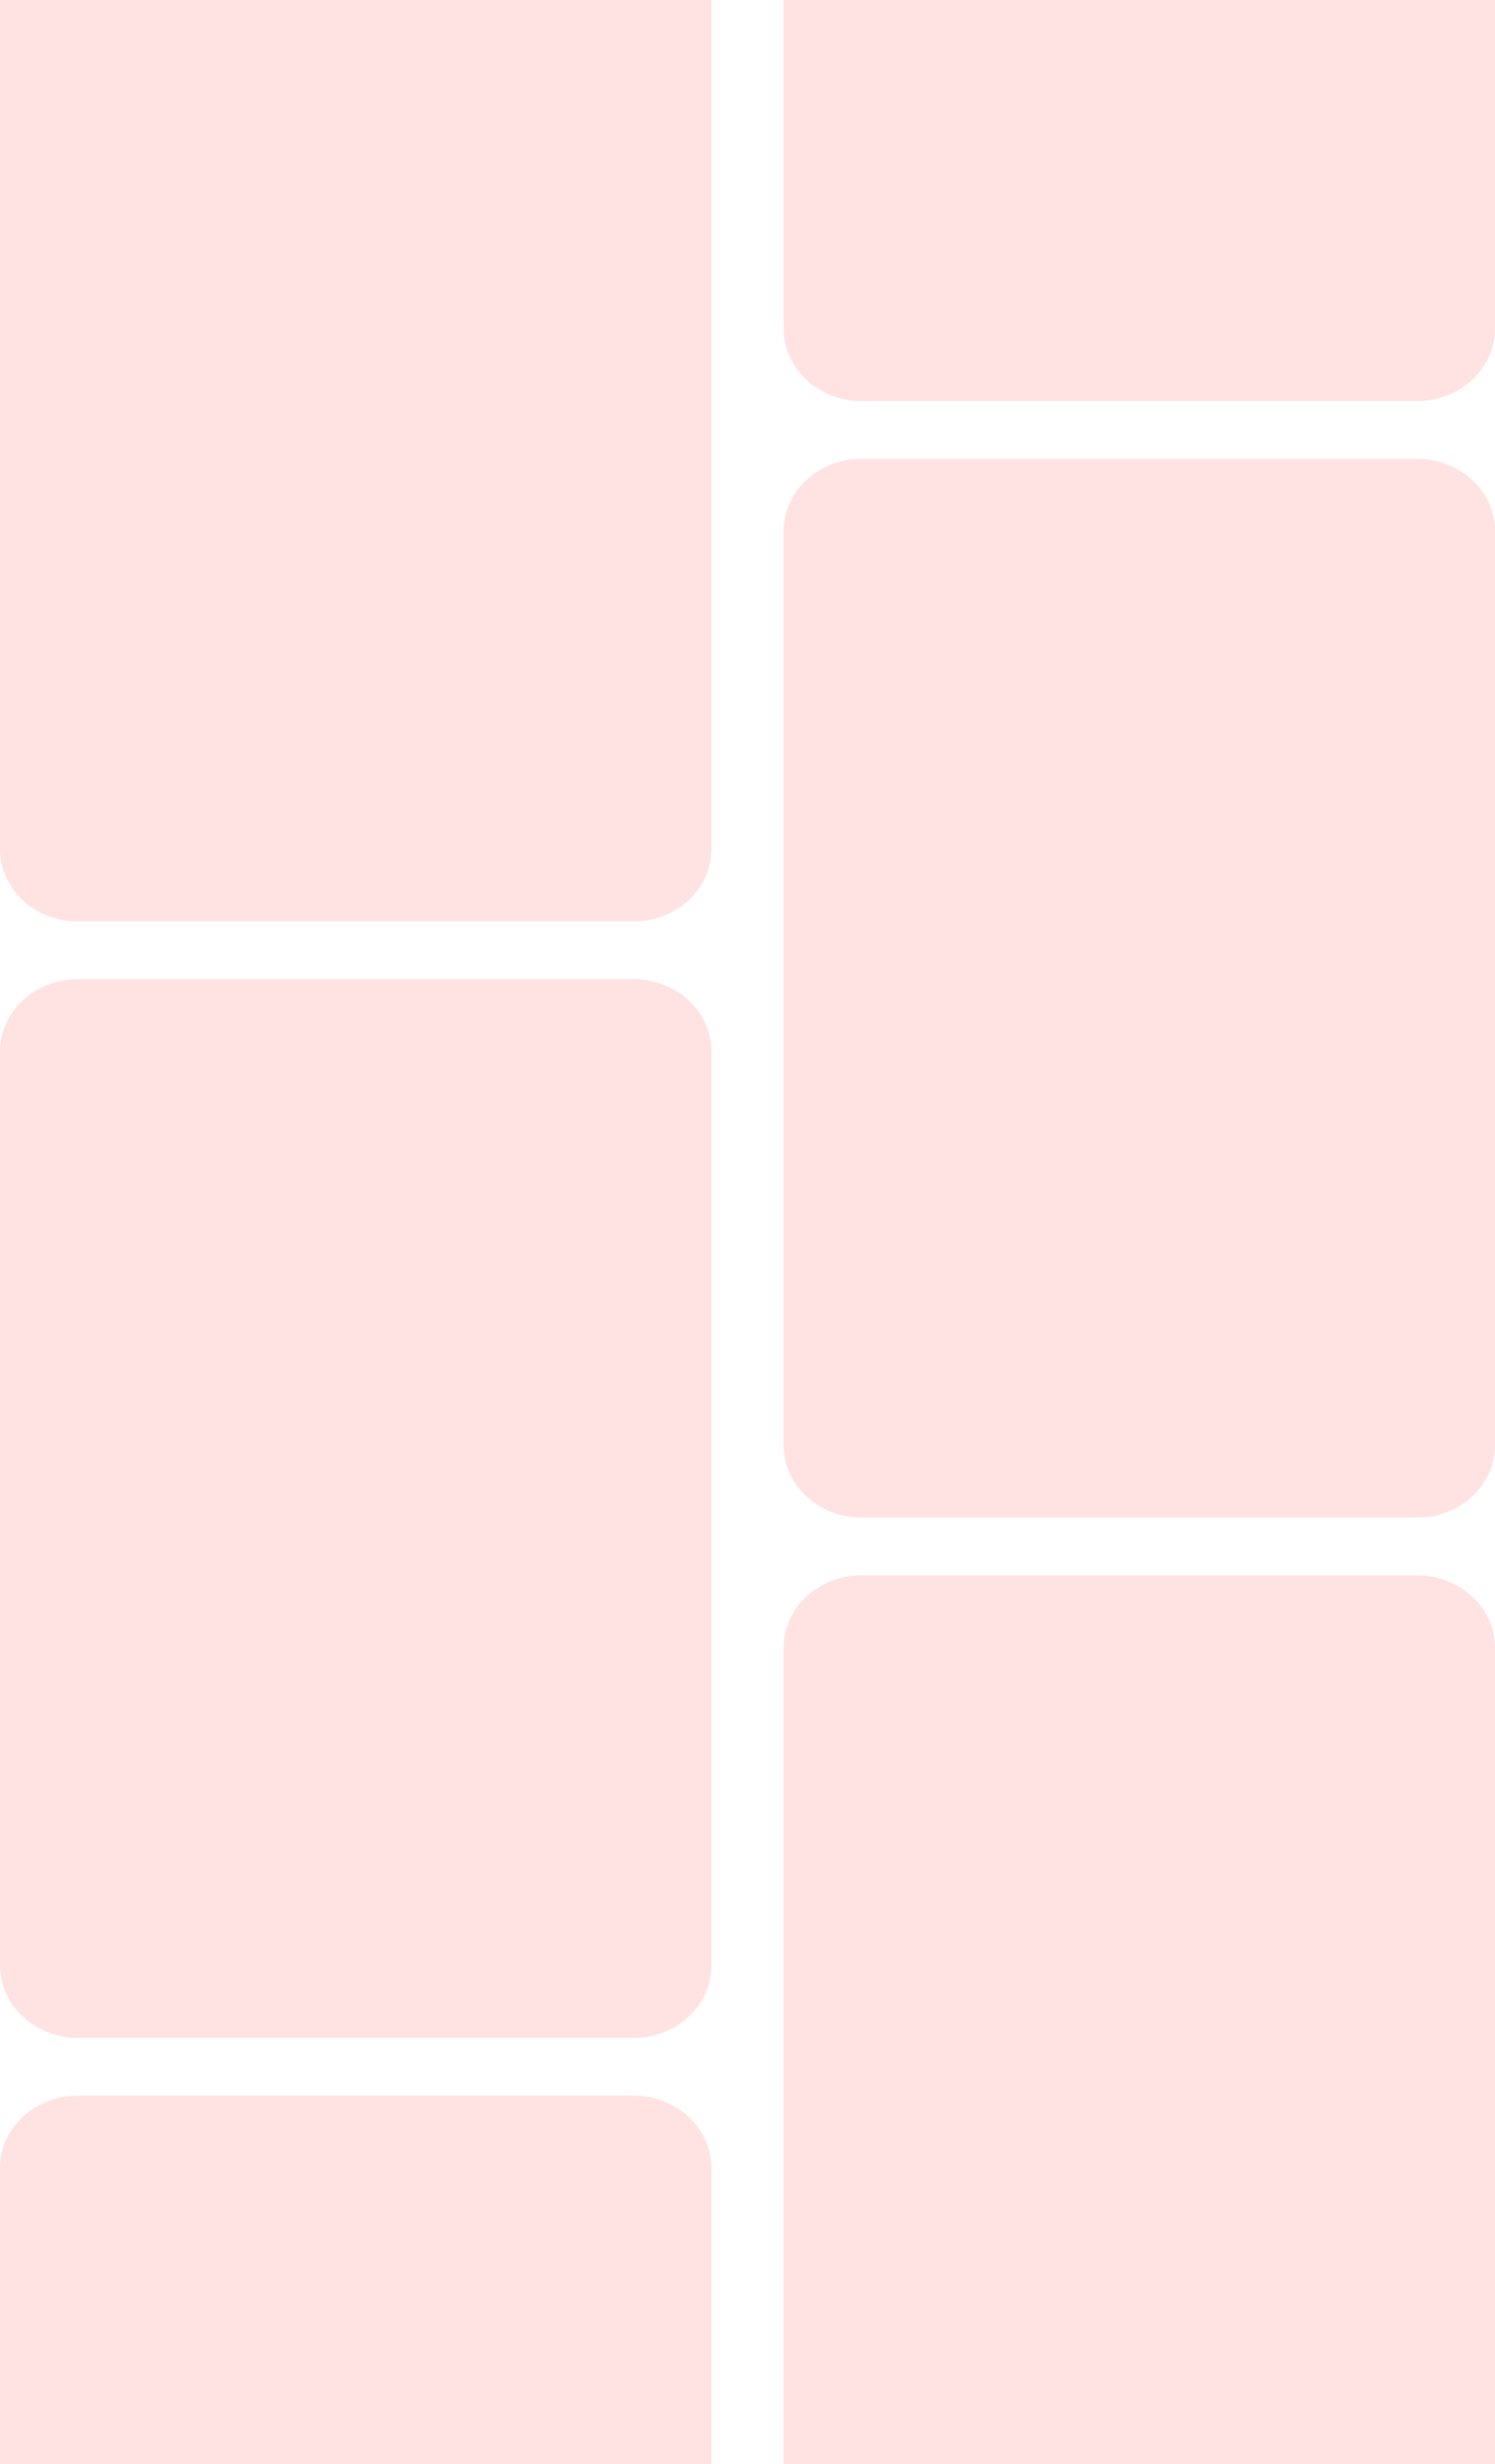
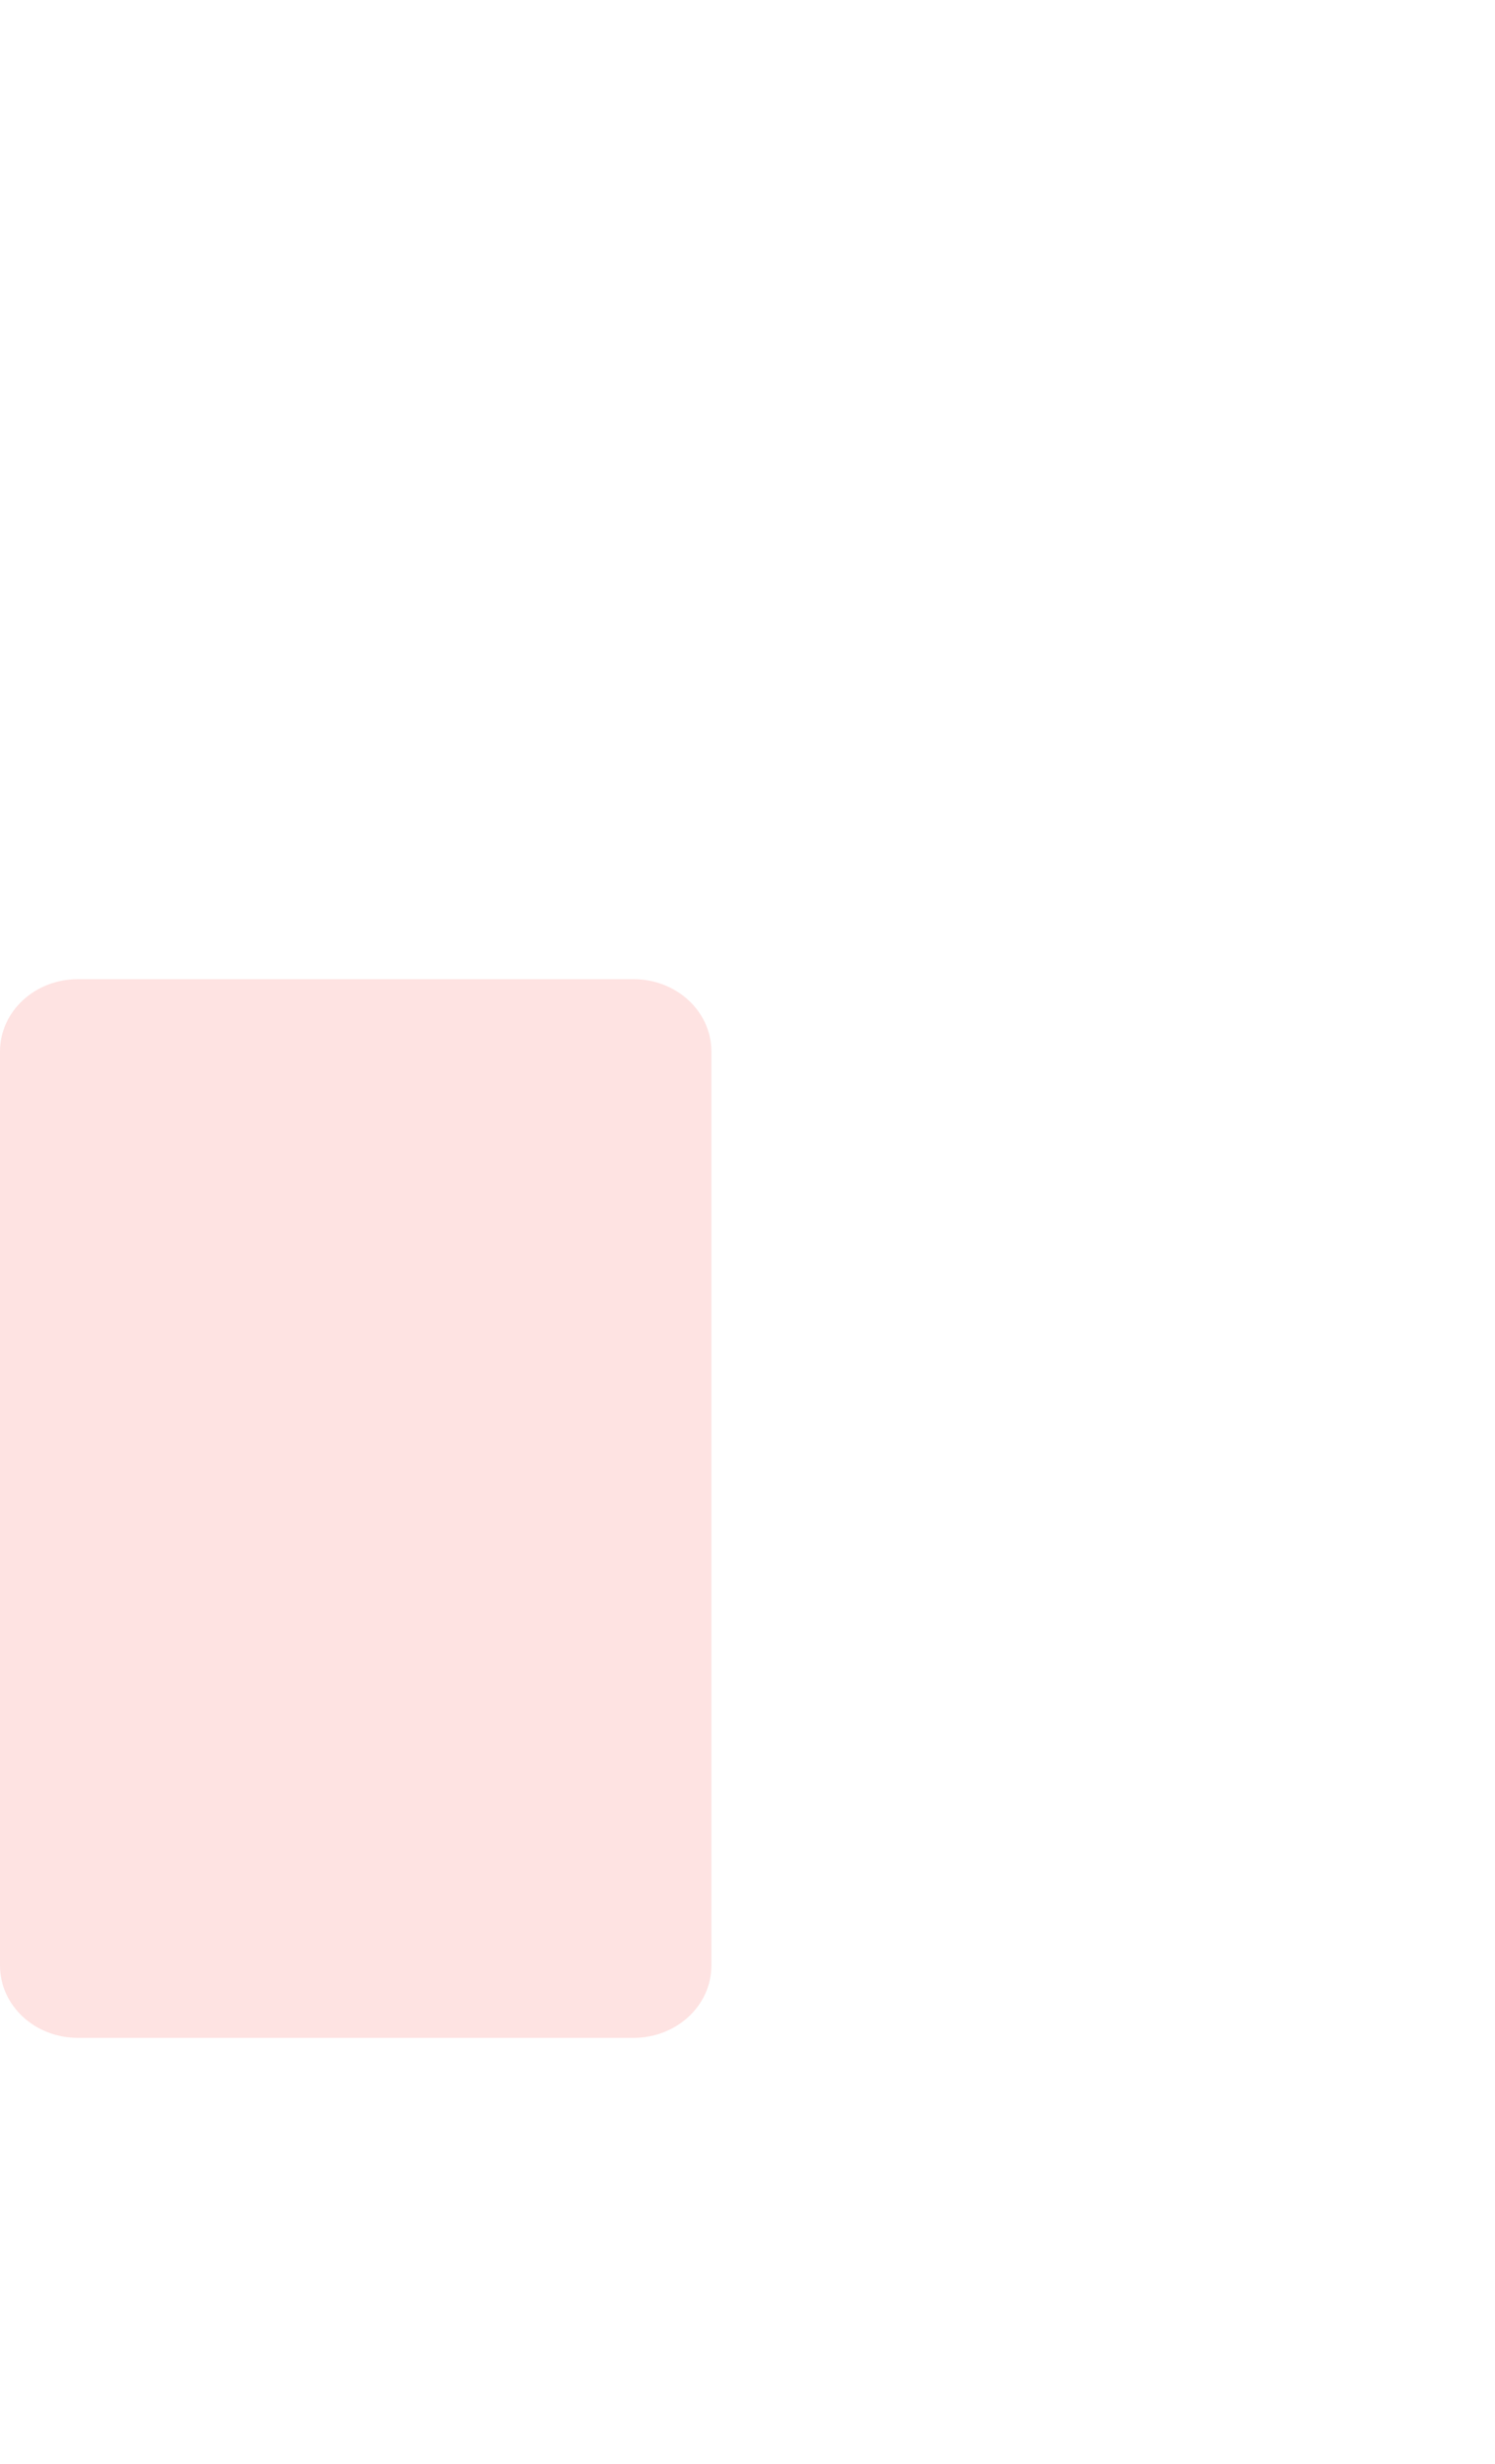
<svg xmlns="http://www.w3.org/2000/svg" width="414" height="682" viewBox="0 0 414 682" fill="none">
-   <path d="M0 -18C0 -29.046 9.639 -38 21.53 -38H175.47C187.361 -38 197 -29.046 197 -18V235C197 246.046 187.361 255 175.47 255H21.53C9.639 255 0 246.046 0 235V-18Z" fill="#FEE3E2" />
-   <path d="M0 600C0 588.954 9.639 580 21.53 580H175.47C187.361 580 197 588.954 197 600V853C197 864.046 187.361 873 175.47 873H21.53C9.639 873 0 864.046 0 853V600Z" fill="#FEE3E2" />
  <path d="M0 291C0 279.954 9.639 271 21.53 271H175.47C187.361 271 197 279.954 197 291V544C197 555.046 187.361 564 175.47 564H21.53C9.639 564 0 555.046 0 544V291Z" fill="#FEE3E2" />
-   <path d="M217 147C217 135.954 226.639 127 238.53 127H392.47C404.361 127 414 135.954 414 147V400C414 411.046 404.361 420 392.47 420H238.53C226.639 420 217 411.046 217 400V147Z" fill="#FEE3E2" />
-   <path d="M217 -162C217 -173.046 226.639 -182 238.53 -182H392.47C404.361 -182 414 -173.046 414 -162V91C414 102.046 404.361 111 392.47 111H238.53C226.639 111 217 102.046 217 91V-162Z" fill="#FEE3E2" />
-   <path d="M217 456C217 444.954 226.639 436 238.53 436H392.47C404.361 436 414 444.954 414 456V709C414 720.046 404.361 729 392.47 729H238.53C226.639 729 217 720.046 217 709V456Z" fill="#FEE3E2" />
</svg>